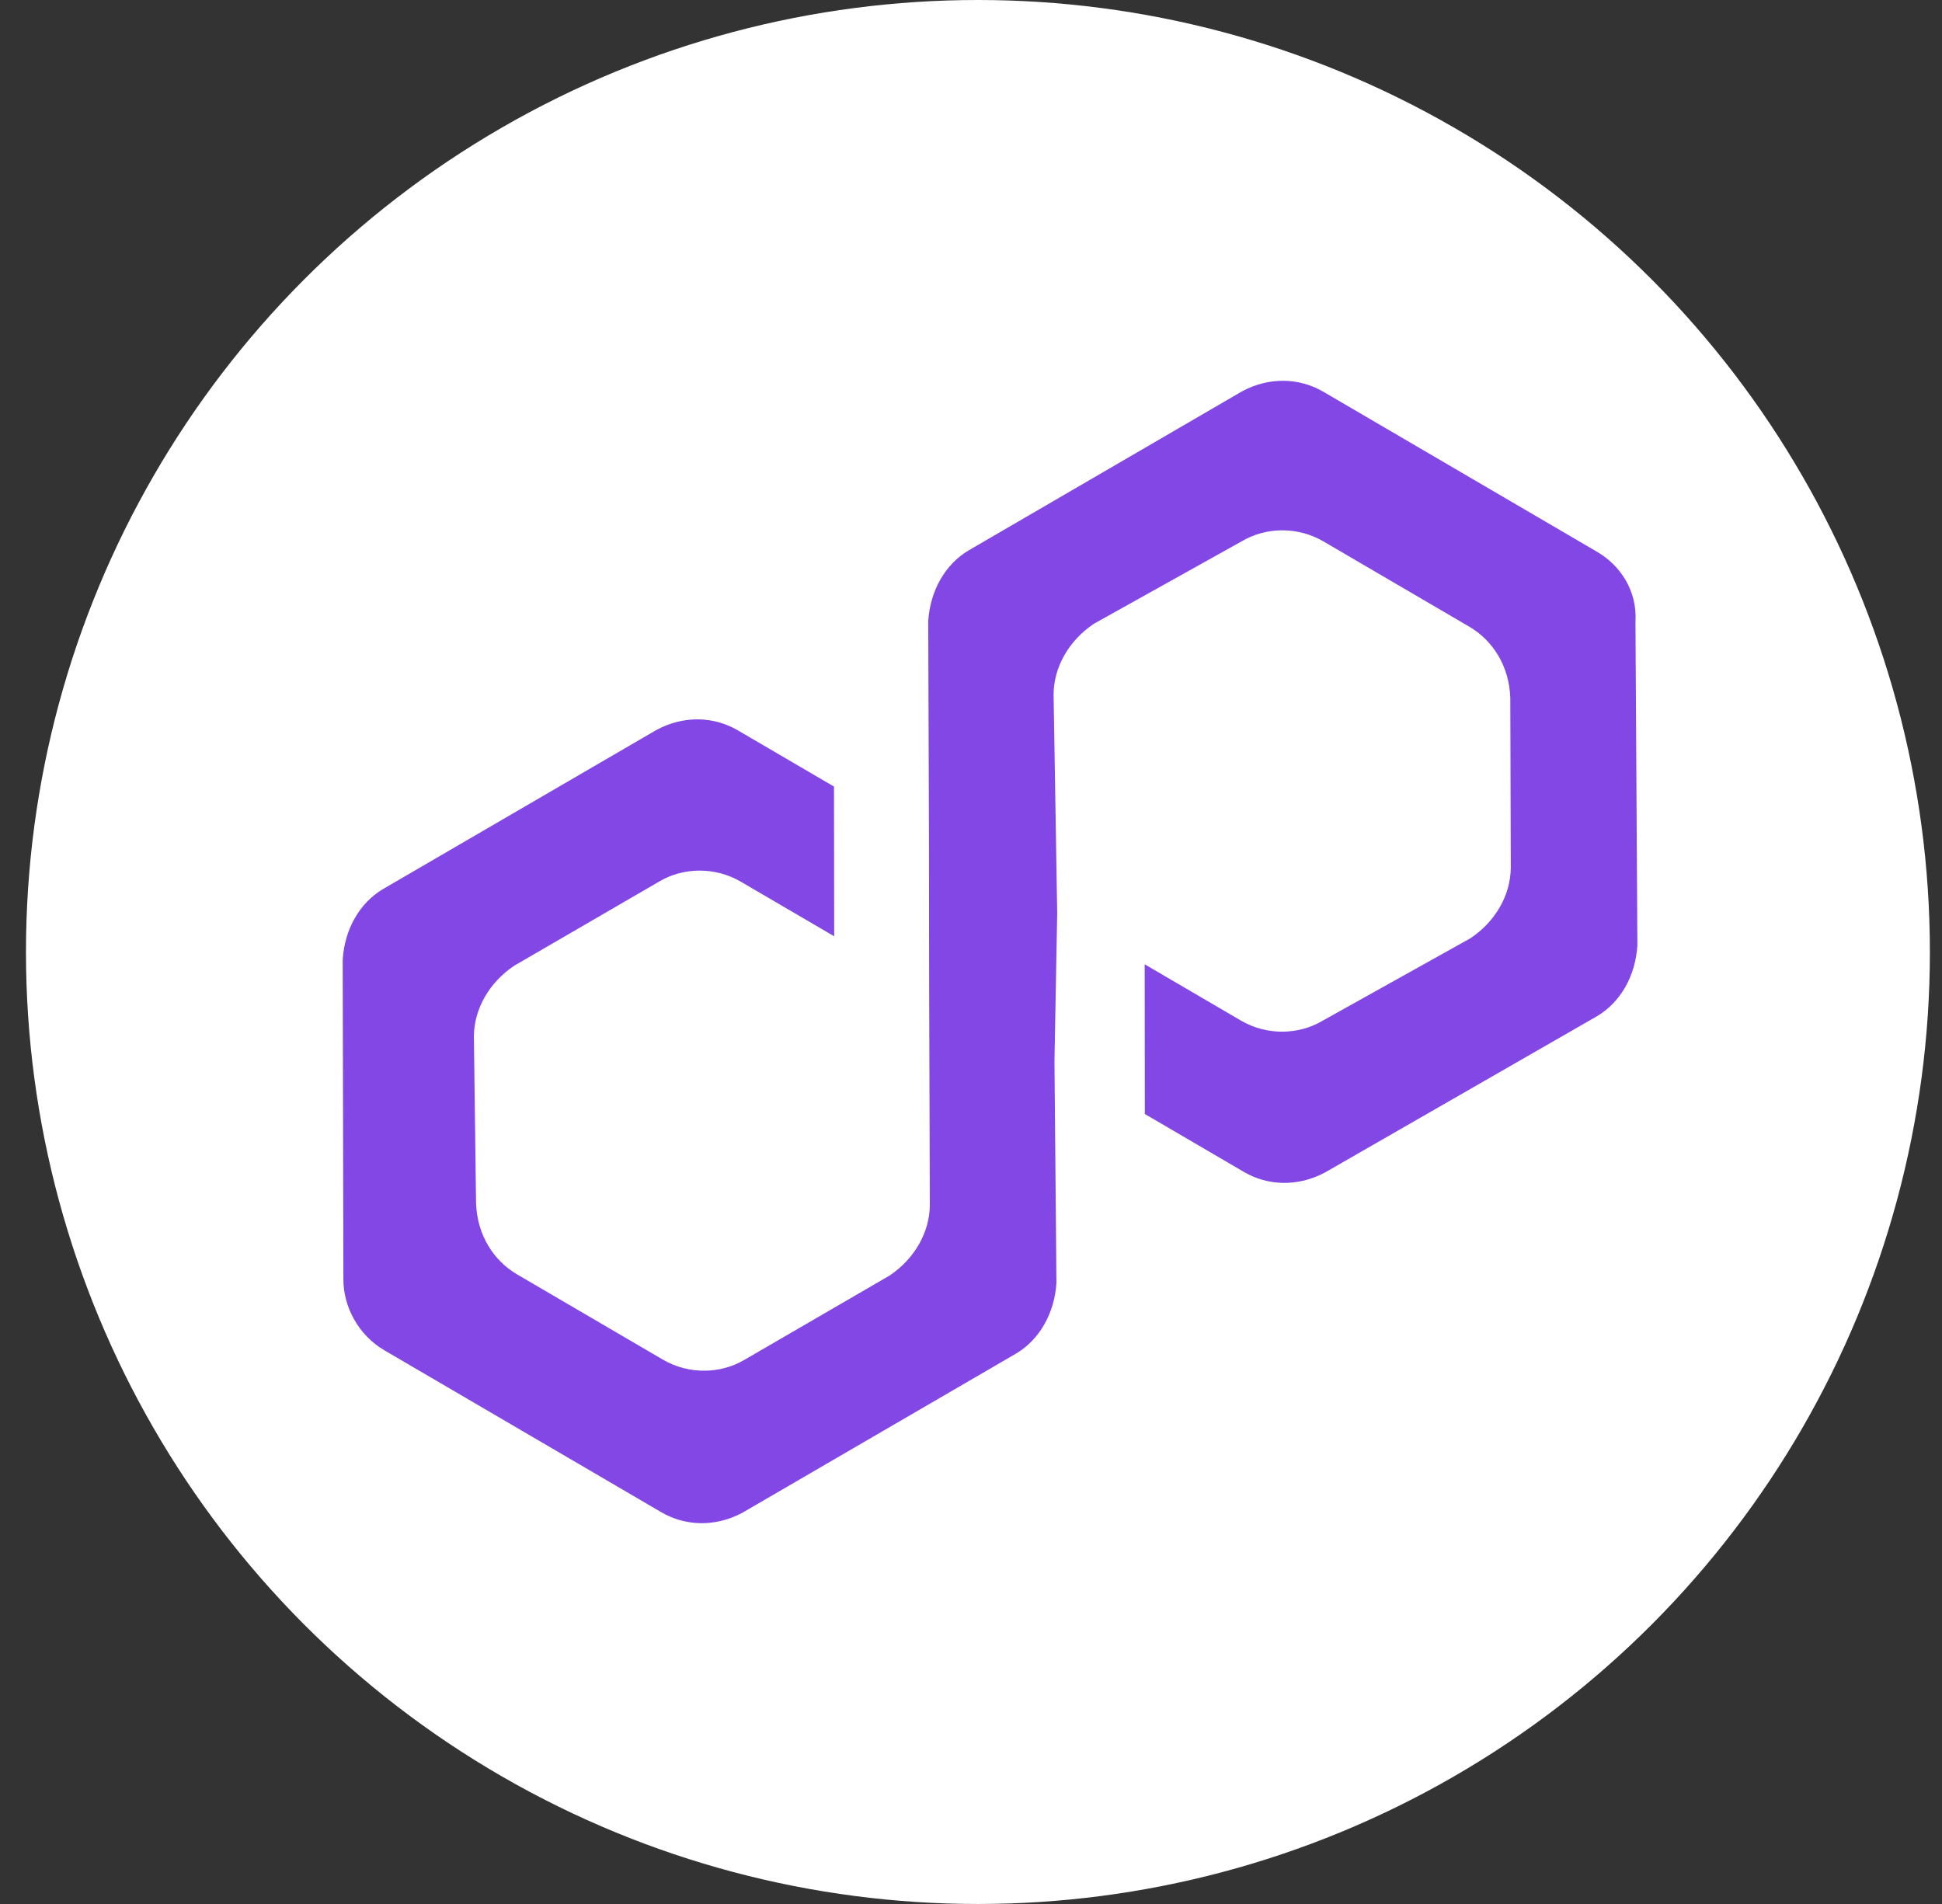
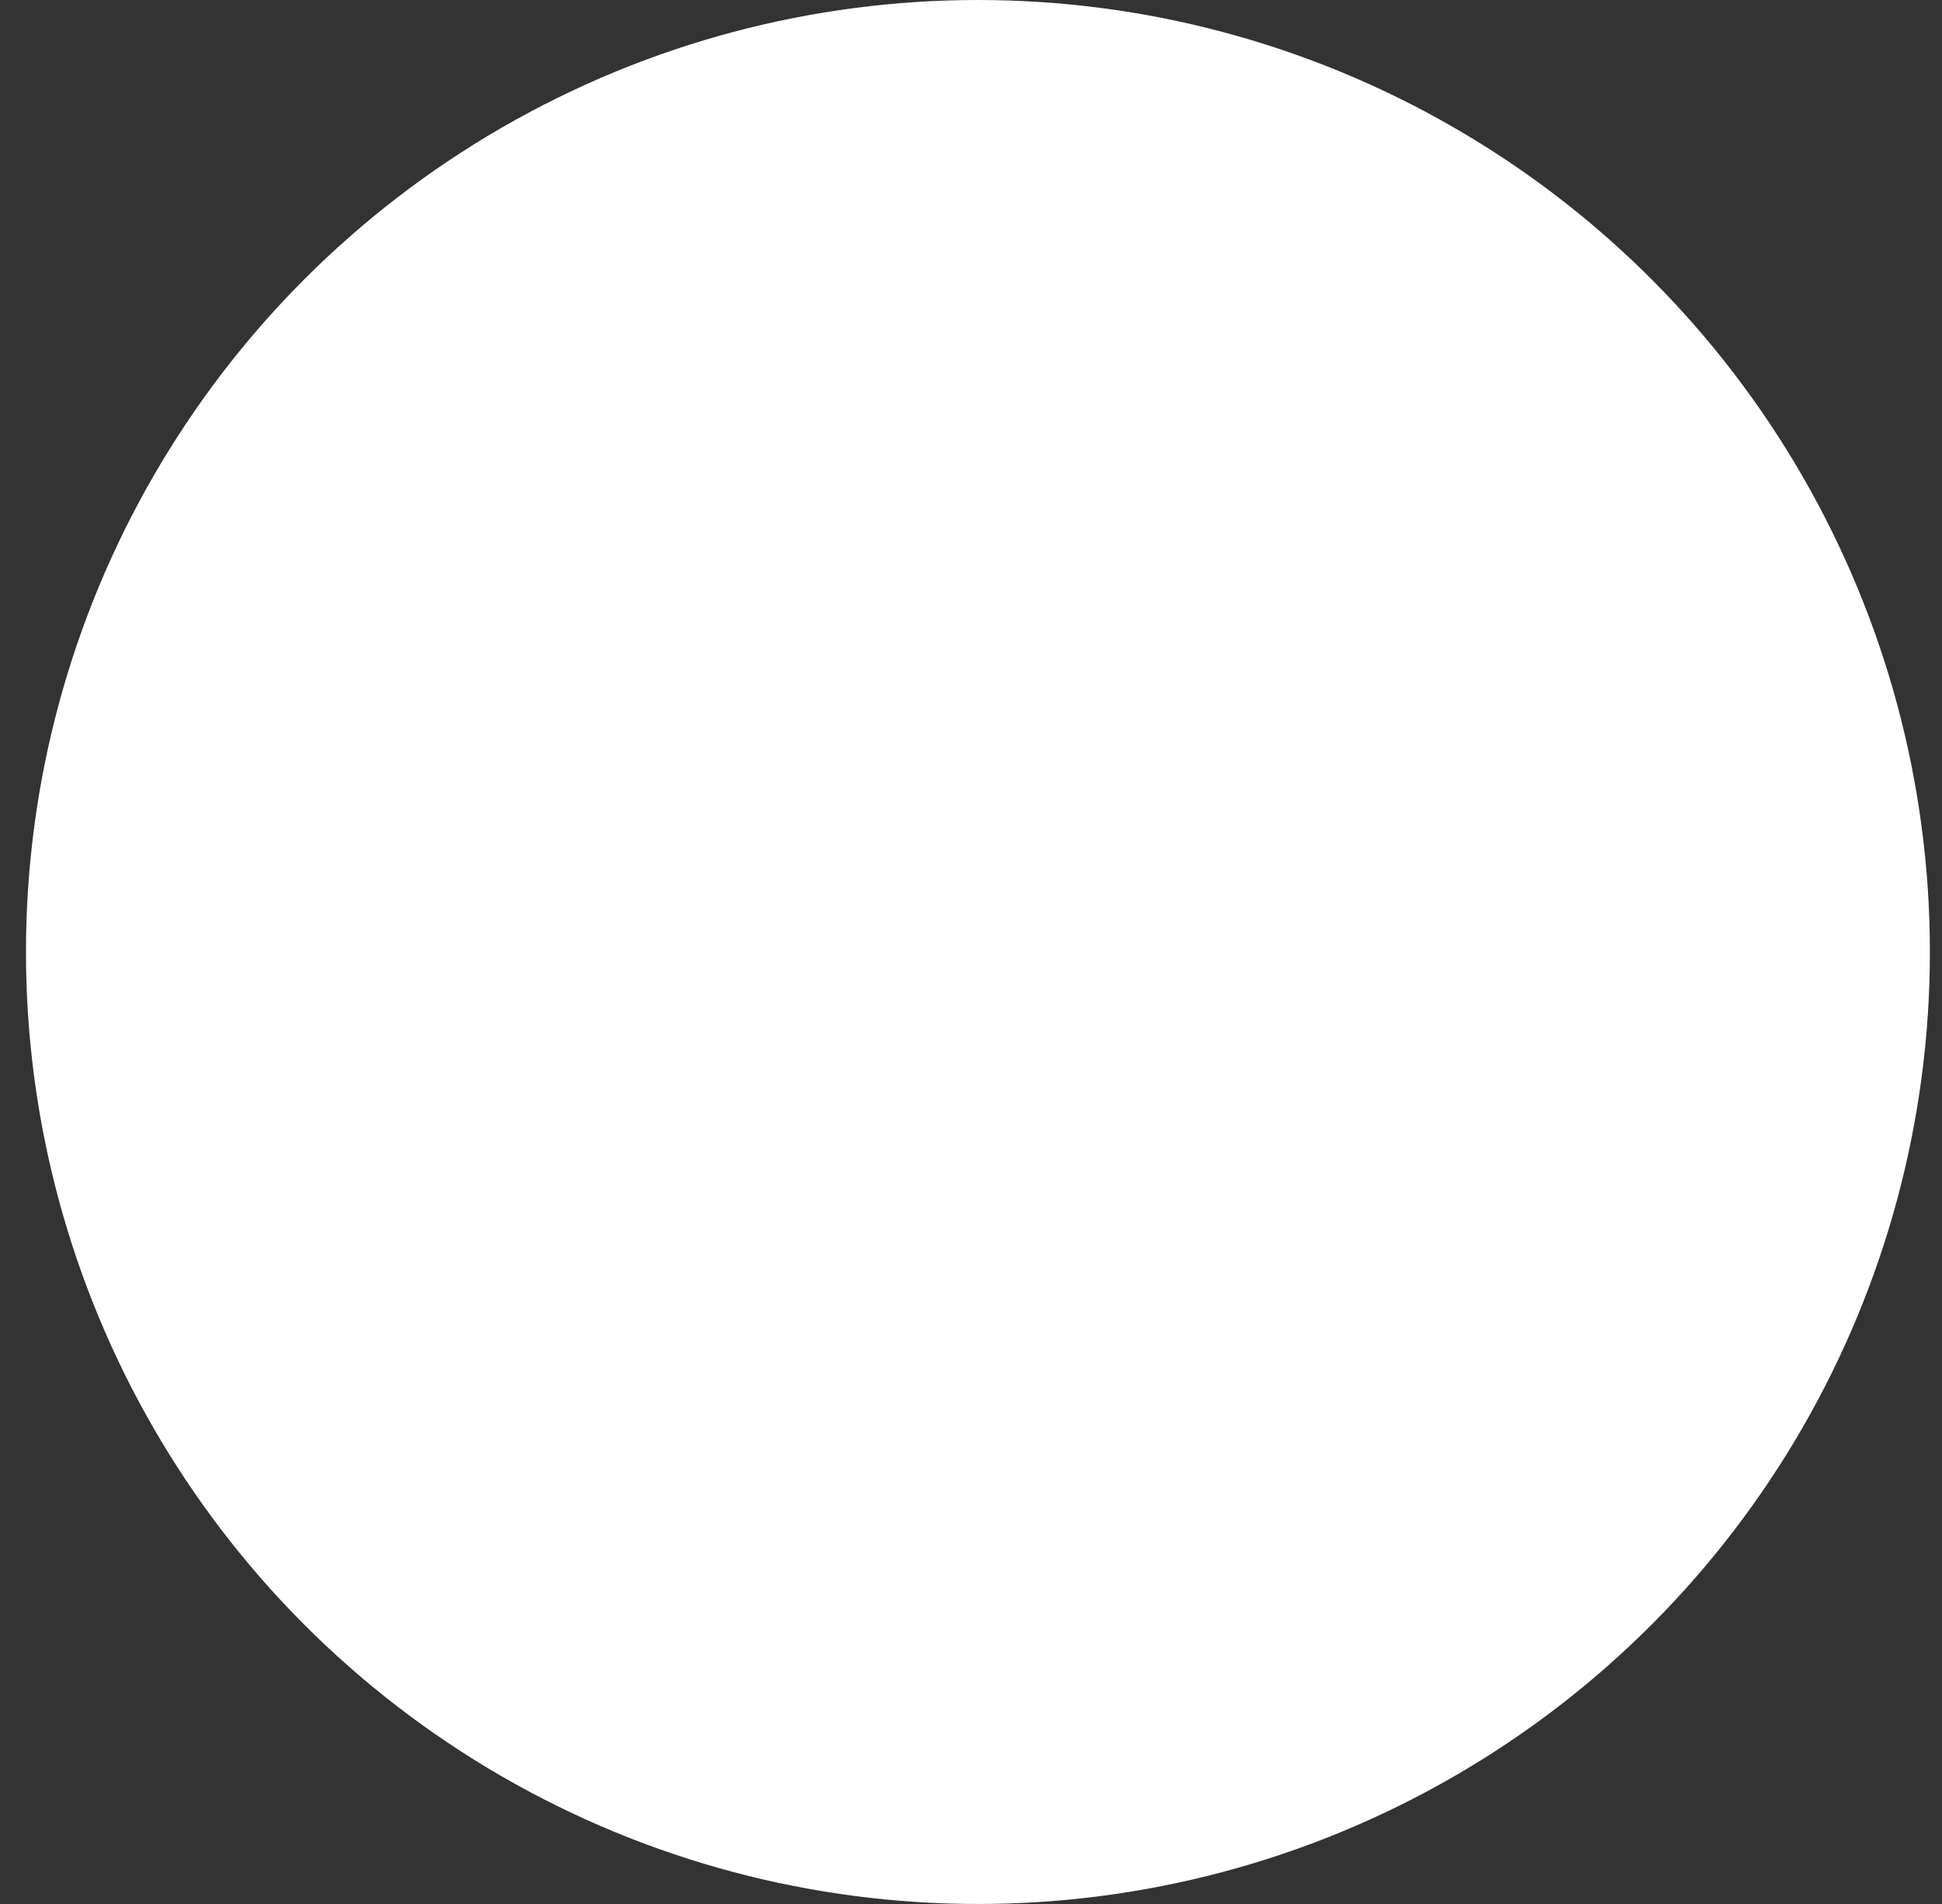
<svg xmlns="http://www.w3.org/2000/svg" width="51" height="50" viewBox="0 0 51 50" fill="none">
  <rect x="0" y="0" width="51" height="50" fill="#333333" stroke="none" />
  <ellipse cx="25.682" cy="25" rx="25" ry="25" fill="white" />
-   <path d="M26.683 35.546C27.298 35.182 27.696 34.484 27.744 33.685L27.692 27.866L27.764 23.981L27.669 18.24C27.672 17.518 28.07 16.82 28.73 16.379L32.62 14.209C33.236 13.846 34.069 13.816 34.758 14.219L38.586 16.457C39.198 16.815 39.634 17.483 39.663 18.327L39.676 22.78C39.673 23.501 39.275 24.199 38.615 24.64L34.725 26.81C34.109 27.174 33.276 27.203 32.587 26.8L30.061 25.323L30.065 29.254L32.668 30.776C33.28 31.134 34.07 31.182 34.806 30.785L41.939 26.687C42.555 26.323 42.953 25.626 43 24.827L42.95 16.321C42.997 15.522 42.561 14.854 41.949 14.495L34.754 10.288C34.141 9.93 33.352 9.882 32.616 10.278L25.438 14.454C24.822 14.818 24.425 15.516 24.377 16.315L24.396 22.011L24.401 25.942L24.419 31.638C24.416 32.36 24.019 33.057 23.359 33.499L19.545 35.713C18.929 36.077 18.096 36.106 17.407 35.704L13.579 33.466C12.967 33.108 12.531 32.439 12.502 31.595L12.445 27.22C12.448 26.499 12.846 25.801 13.505 25.36L17.32 23.145C17.935 22.782 18.768 22.752 19.457 23.155L21.907 24.587L21.902 20.656L19.376 19.179C18.764 18.821 17.975 18.773 17.238 19.17L10.061 23.346C9.445 23.709 9.047 24.407 9 25.206L9.018 33.59C9.015 34.311 9.406 35.057 10.095 35.46L17.367 39.712C17.98 40.07 18.769 40.118 19.505 39.721L26.683 35.546Z" fill="#8247E5" />
</svg>